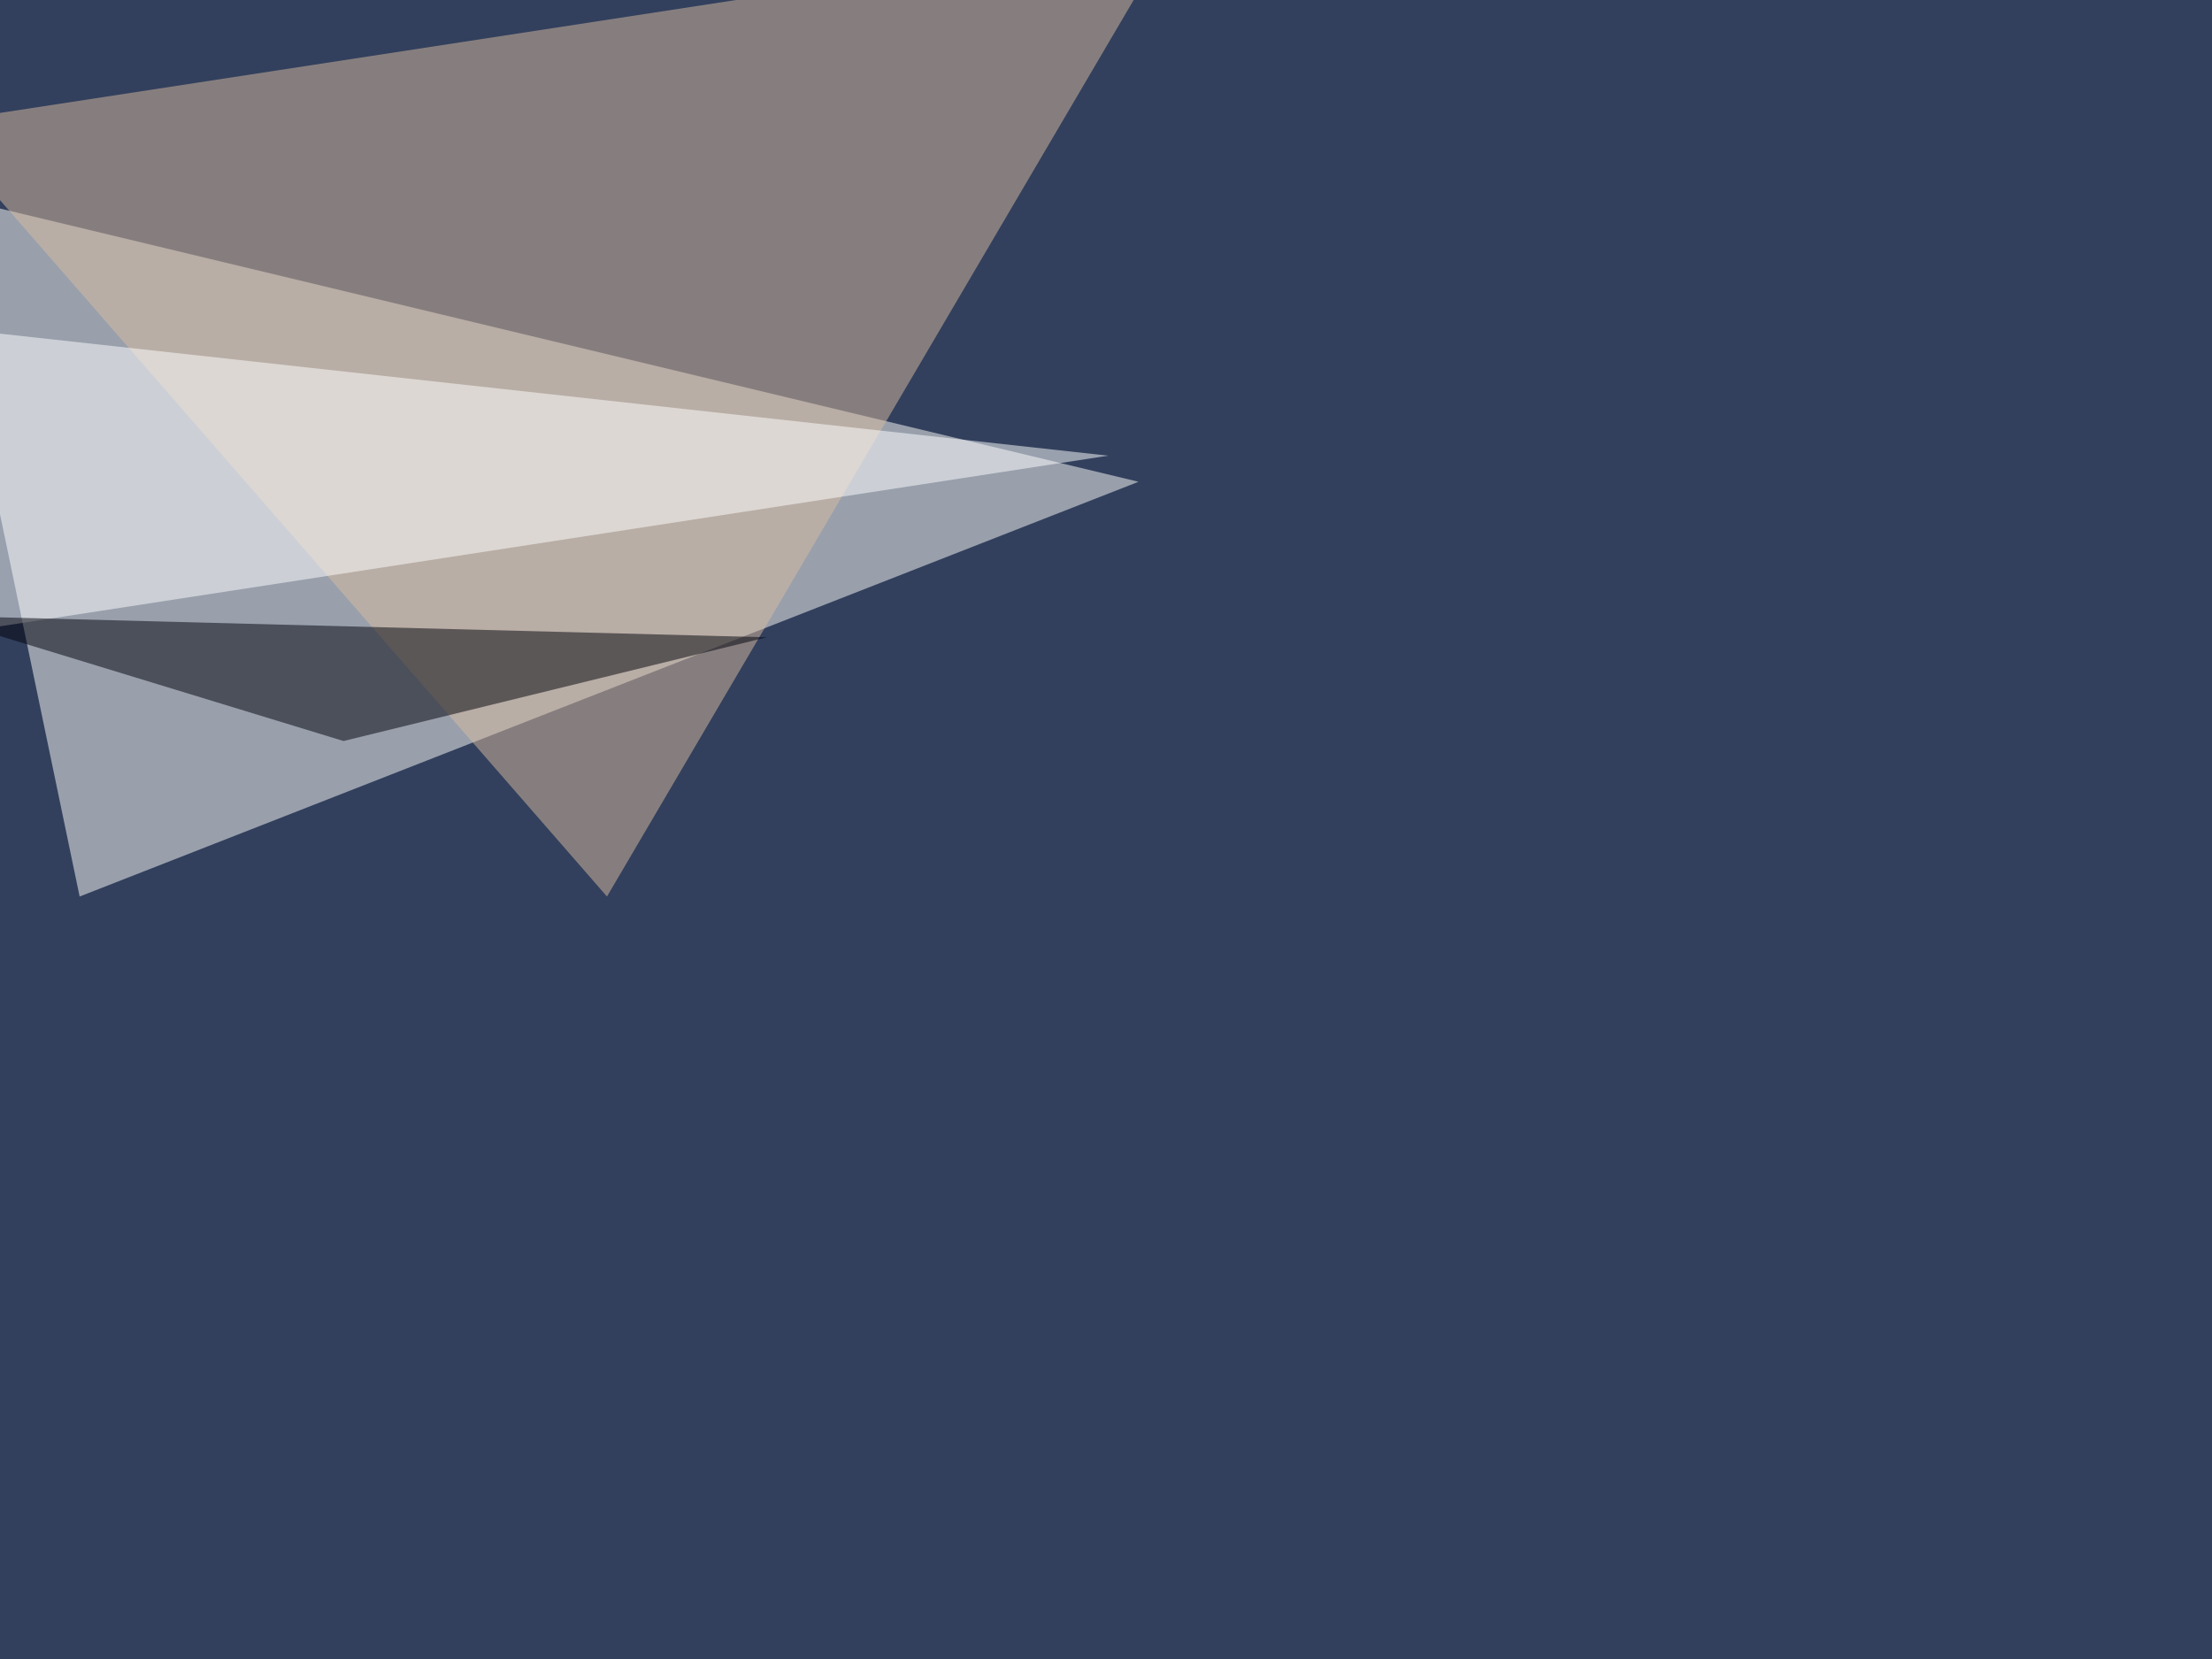
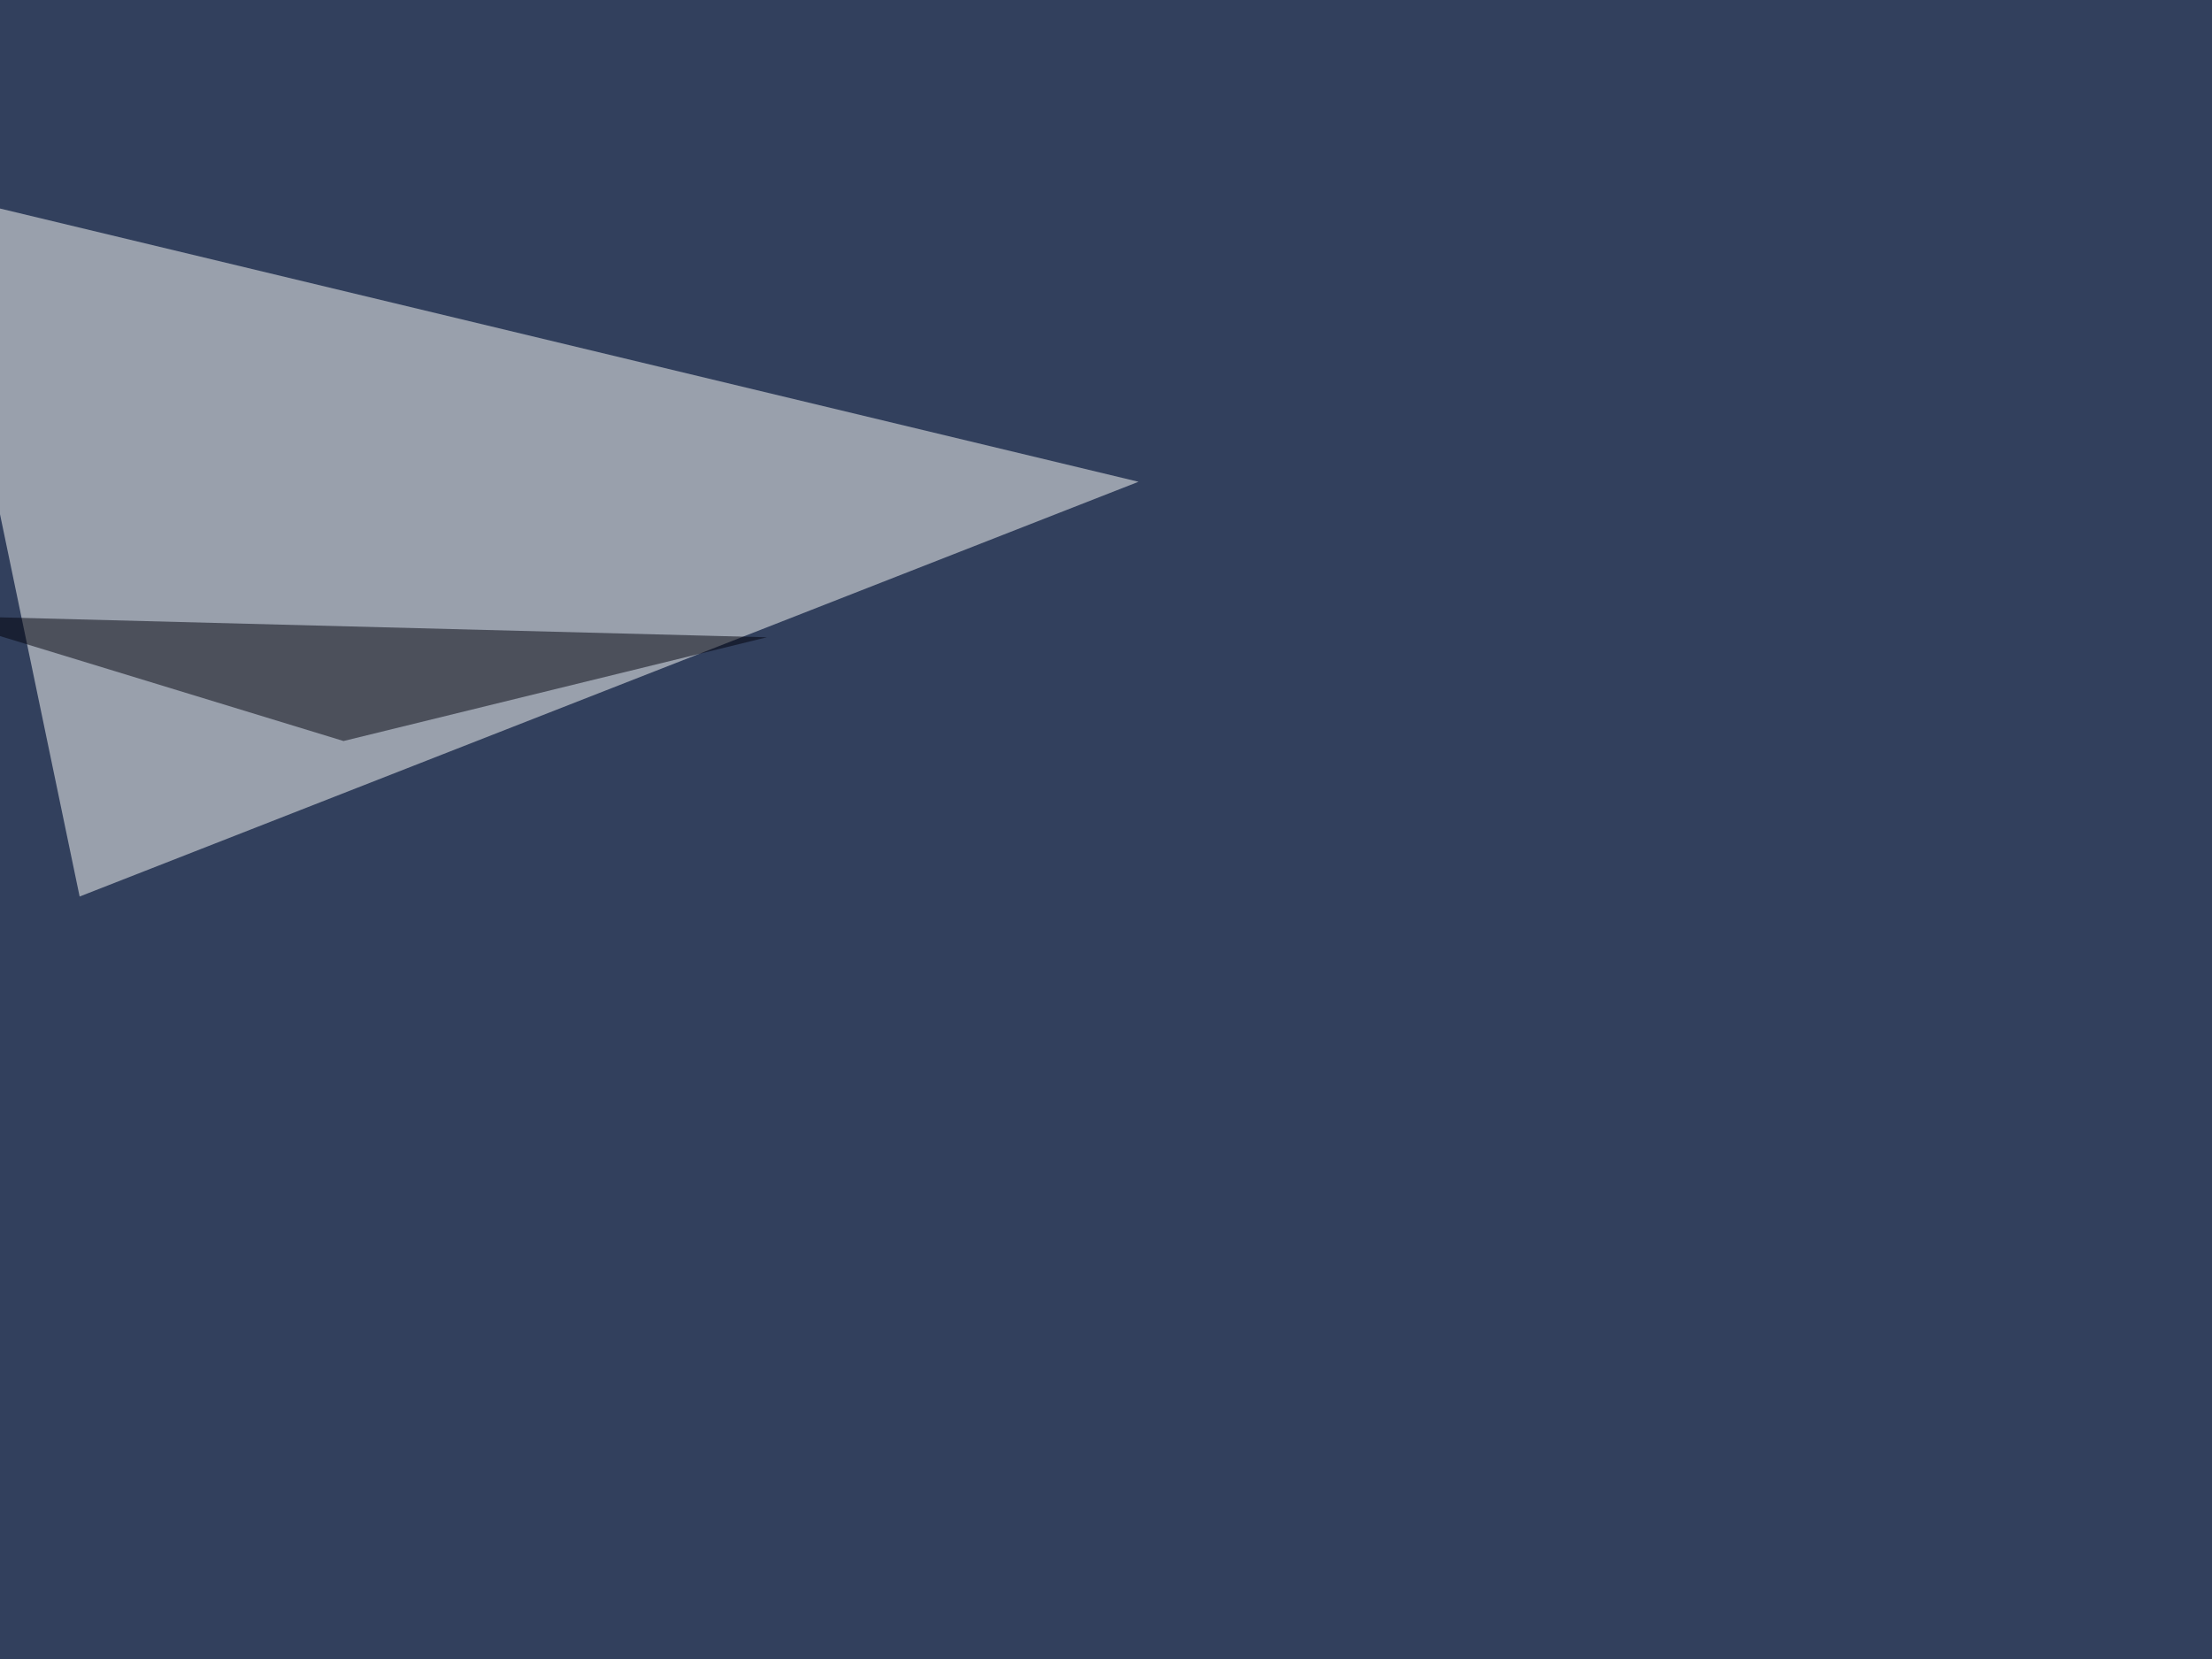
<svg xmlns="http://www.w3.org/2000/svg" width="1000" height="750">
  <filter id="a">
    <feGaussianBlur stdDeviation="12" />
  </filter>
  <rect width="100%" height="100%" fill="#32405d" />
  <g filter="url(#a)">
    <g fill-opacity=".5">
      <path fill="#fffffd" d="M-30.3 87l545 130.8L36 405.3z" />
-       <path fill="#dabca1" d="M530.3-30.3L274.4 405.3-30.3 55.7z" />
-       <path fill="#fff" d="M-30.3 147.5l23.5 136.7L501 206z" />
      <path fill="#00000a" d="M155.3 335l-185.6-56.7 377 9.8z" />
    </g>
  </g>
</svg>